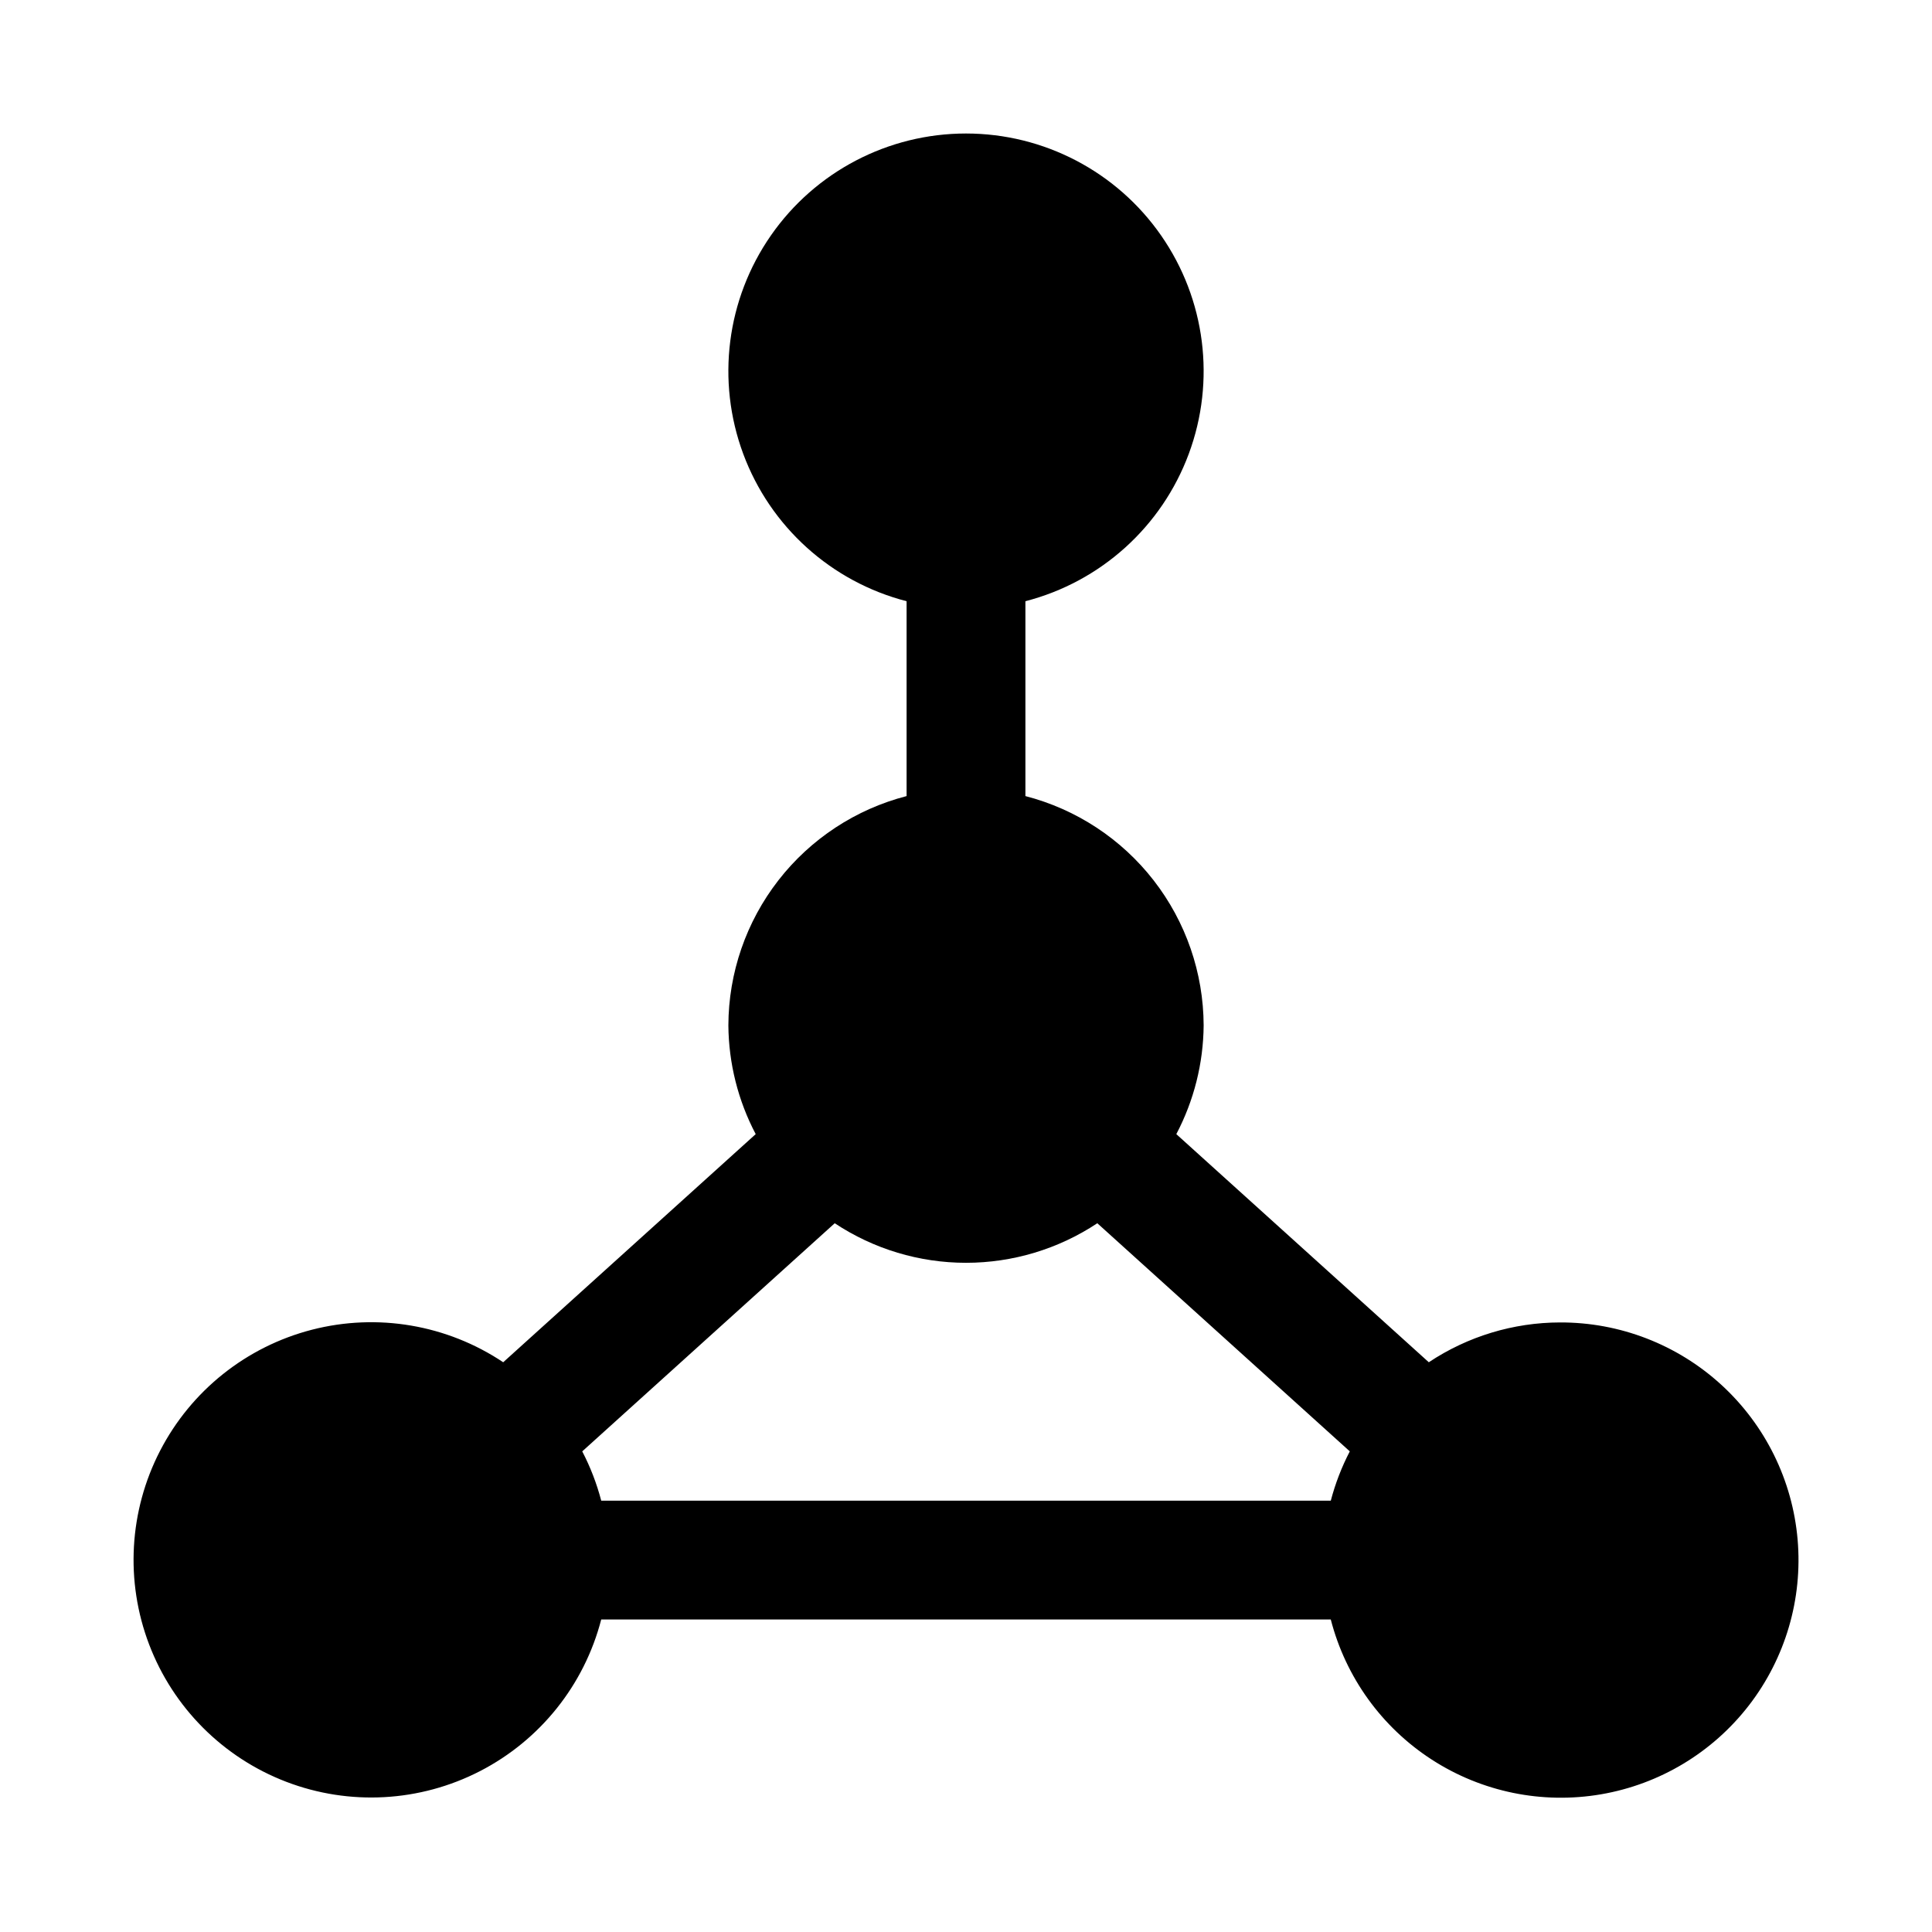
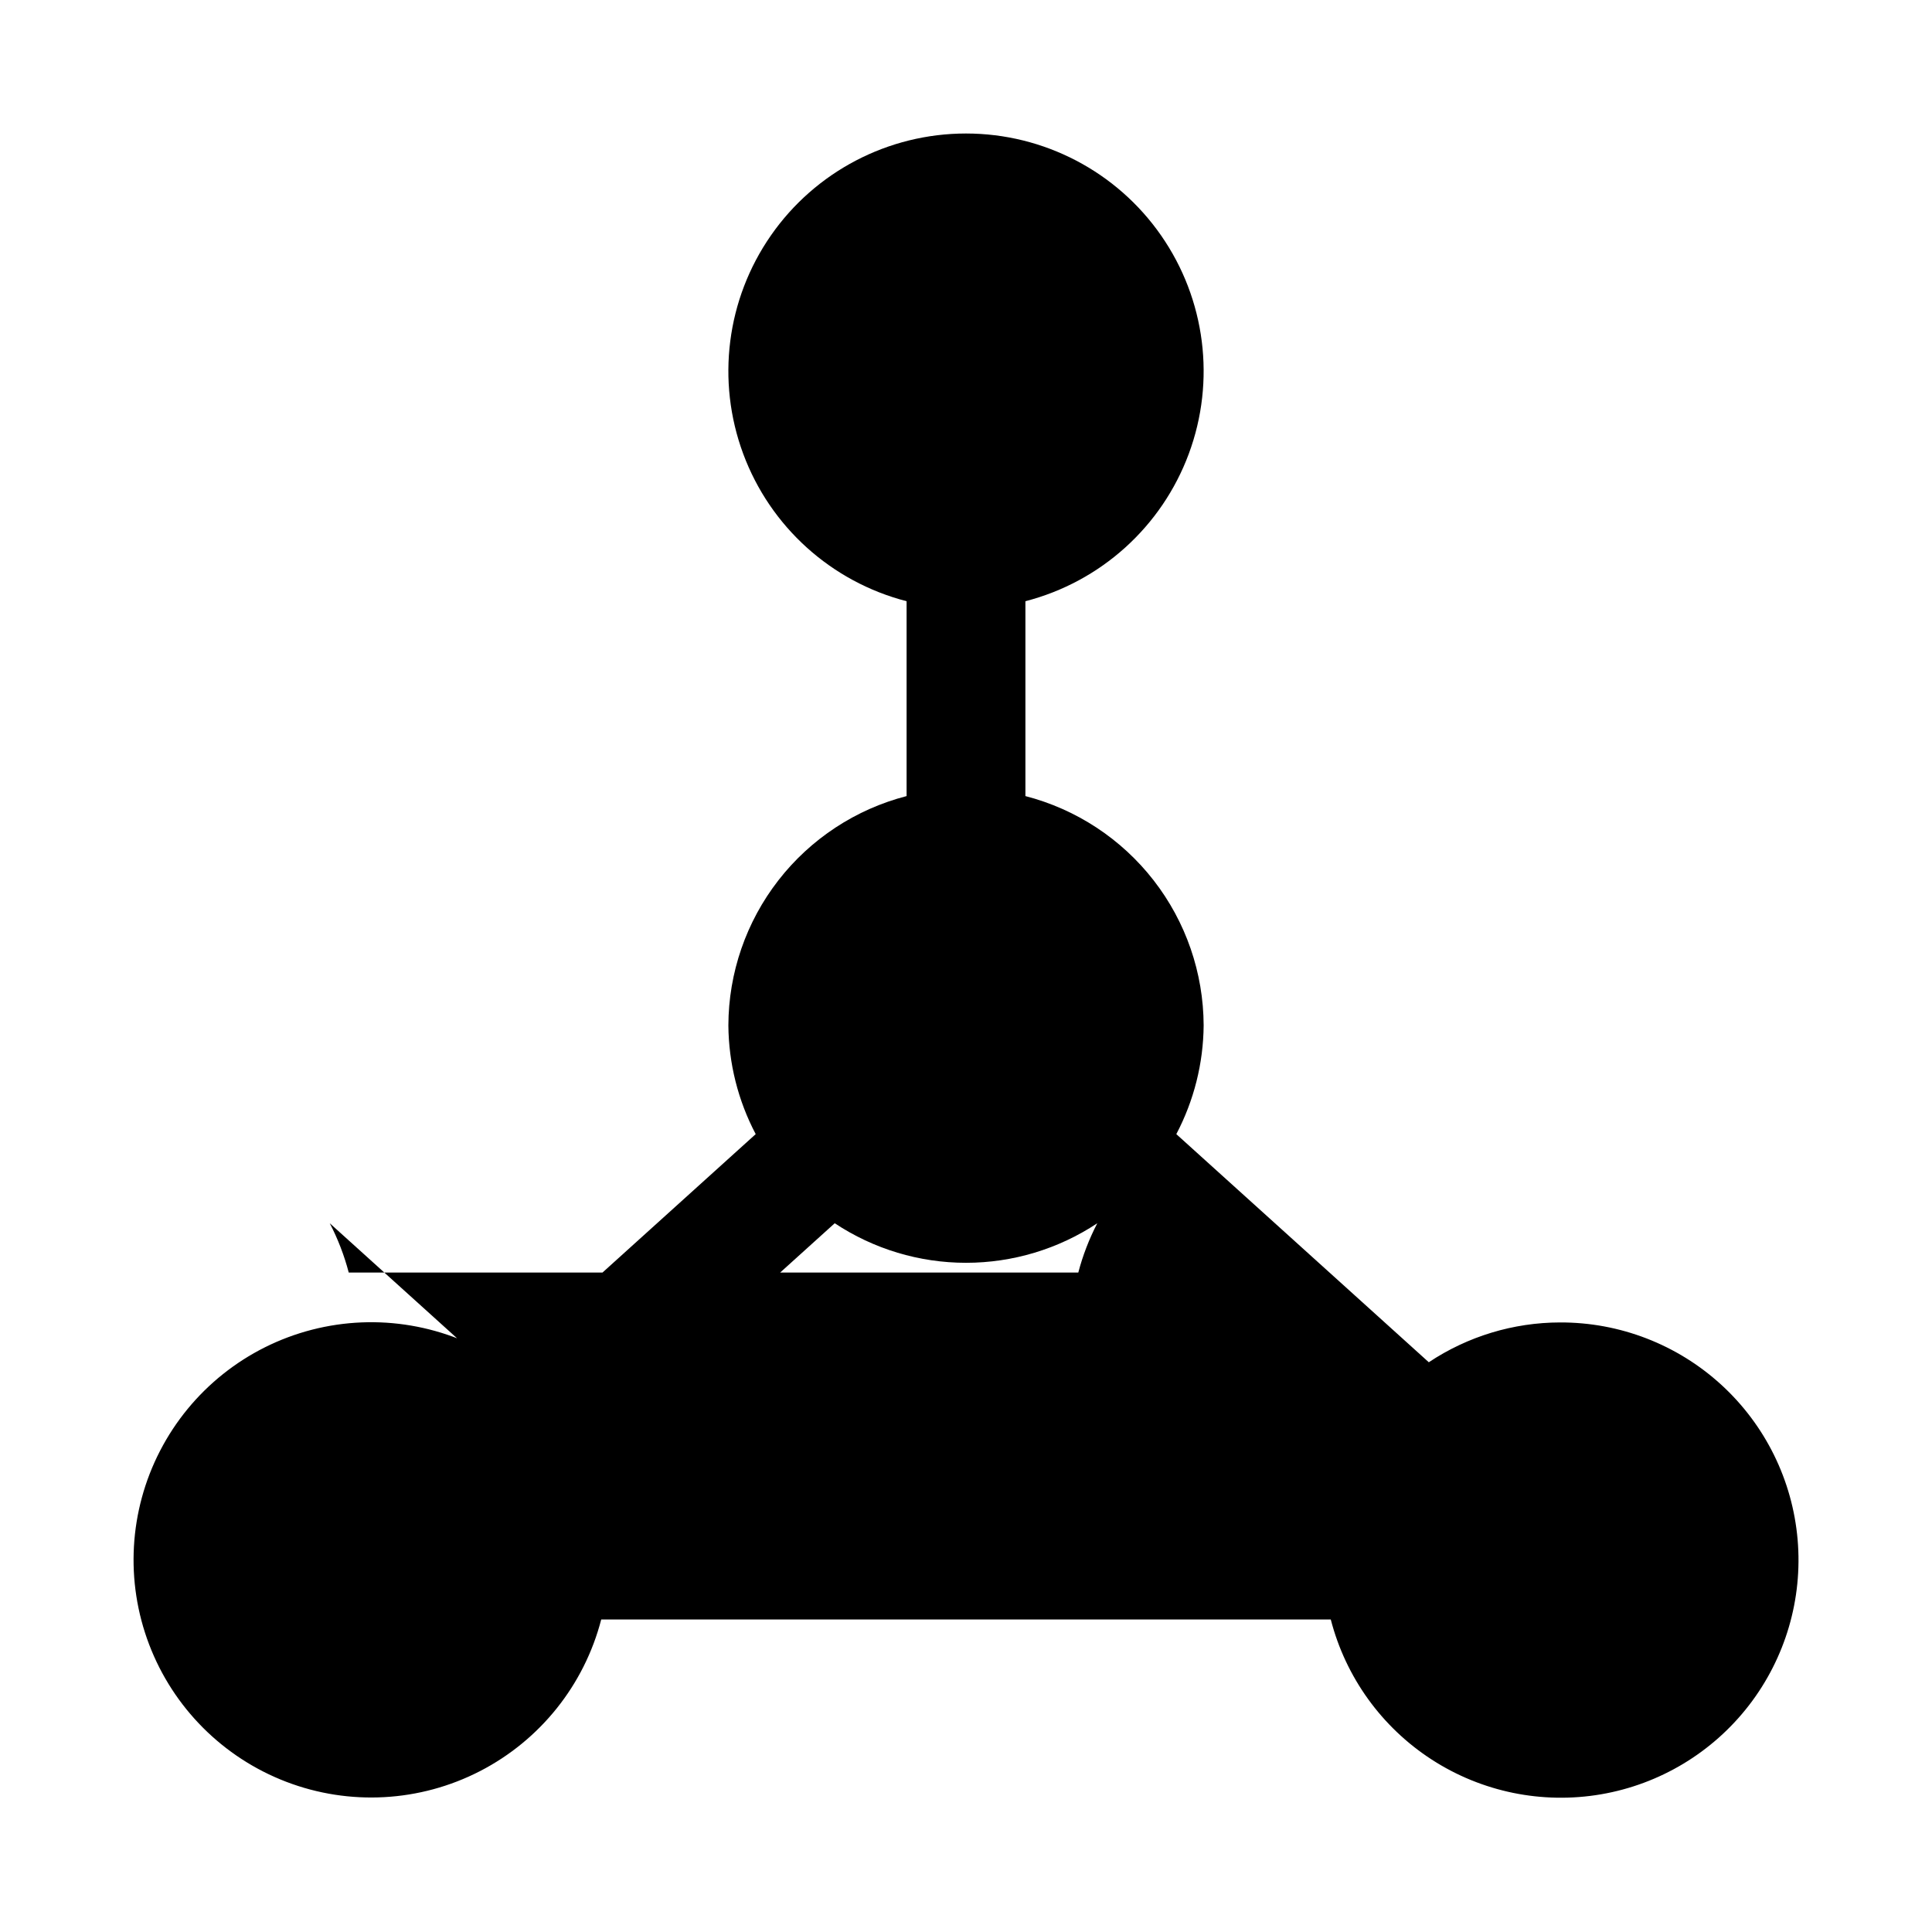
<svg xmlns="http://www.w3.org/2000/svg" fill="#000000" width="800px" height="800px" version="1.1" viewBox="144 144 512 512">
-   <path d="m557.44 494.46c-12.383 0.02-24.484 3.691-34.793 10.551l-66.914-60.457h0.004c4.676-8.891 7.16-18.77 7.242-28.812-0.047-13.926-4.707-27.445-13.254-38.441-8.547-10.996-20.496-18.848-33.98-22.332v-51.641c19.961-5.152 36.133-19.746 43.301-39.074 7.172-19.328 4.426-40.941-7.348-57.863-11.773-16.926-31.082-27.012-51.695-27.012-20.617 0-39.926 10.086-51.699 27.012-11.773 16.922-14.516 38.535-7.348 57.863s23.34 33.922 43.301 39.074v51.641c-13.484 3.484-25.434 11.336-33.98 22.332-8.547 10.996-13.207 24.516-13.25 38.441 0.082 10.043 2.562 19.922 7.242 28.812l-66.914 60.457c-14.906-9.957-33.348-13.09-50.703-8.617-17.359 4.477-31.988 16.137-40.219 32.059-8.234 15.922-9.293 34.598-2.91 51.348 6.383 16.75 19.602 29.988 36.344 36.395 16.742 6.406 35.422 5.375 51.355-2.836s27.613-22.824 32.109-40.176h193.34c3.949 15.293 13.5 28.547 26.766 37.129 13.262 8.582 29.266 11.863 44.836 9.199 15.57-2.664 29.57-11.086 39.223-23.59 9.652-12.504 14.254-28.18 12.891-43.918-1.359-15.738-8.59-30.387-20.25-41.047-11.656-10.656-26.898-16.547-42.695-16.496zm-259.14 34.168 66.914-60.457h-0.004c10.316 6.836 22.418 10.484 34.797 10.484 12.375 0 24.477-3.648 34.793-10.484l66.914 60.457h-0.004c-2.156 4.152-3.848 8.535-5.035 13.066h-193.34c-1.188-4.531-2.875-8.914-5.035-13.066z" />
+   <path d="m557.44 494.46c-12.383 0.02-24.484 3.691-34.793 10.551l-66.914-60.457h0.004c4.676-8.891 7.16-18.77 7.242-28.812-0.047-13.926-4.707-27.445-13.254-38.441-8.547-10.996-20.496-18.848-33.98-22.332v-51.641c19.961-5.152 36.133-19.746 43.301-39.074 7.172-19.328 4.426-40.941-7.348-57.863-11.773-16.926-31.082-27.012-51.695-27.012-20.617 0-39.926 10.086-51.699 27.012-11.773 16.922-14.516 38.535-7.348 57.863s23.34 33.922 43.301 39.074v51.641c-13.484 3.484-25.434 11.336-33.98 22.332-8.547 10.996-13.207 24.516-13.25 38.441 0.082 10.043 2.562 19.922 7.242 28.812l-66.914 60.457c-14.906-9.957-33.348-13.09-50.703-8.617-17.359 4.477-31.988 16.137-40.219 32.059-8.234 15.922-9.293 34.598-2.91 51.348 6.383 16.75 19.602 29.988 36.344 36.395 16.742 6.406 35.422 5.375 51.355-2.836s27.613-22.824 32.109-40.176h193.34c3.949 15.293 13.5 28.547 26.766 37.129 13.262 8.582 29.266 11.863 44.836 9.199 15.57-2.664 29.57-11.086 39.223-23.59 9.652-12.504 14.254-28.18 12.891-43.918-1.359-15.738-8.59-30.387-20.25-41.047-11.656-10.656-26.898-16.547-42.695-16.496zm-259.14 34.168 66.914-60.457h-0.004c10.316 6.836 22.418 10.484 34.797 10.484 12.375 0 24.477-3.648 34.793-10.484h-0.004c-2.156 4.152-3.848 8.535-5.035 13.066h-193.34c-1.188-4.531-2.875-8.914-5.035-13.066z" />
</svg>